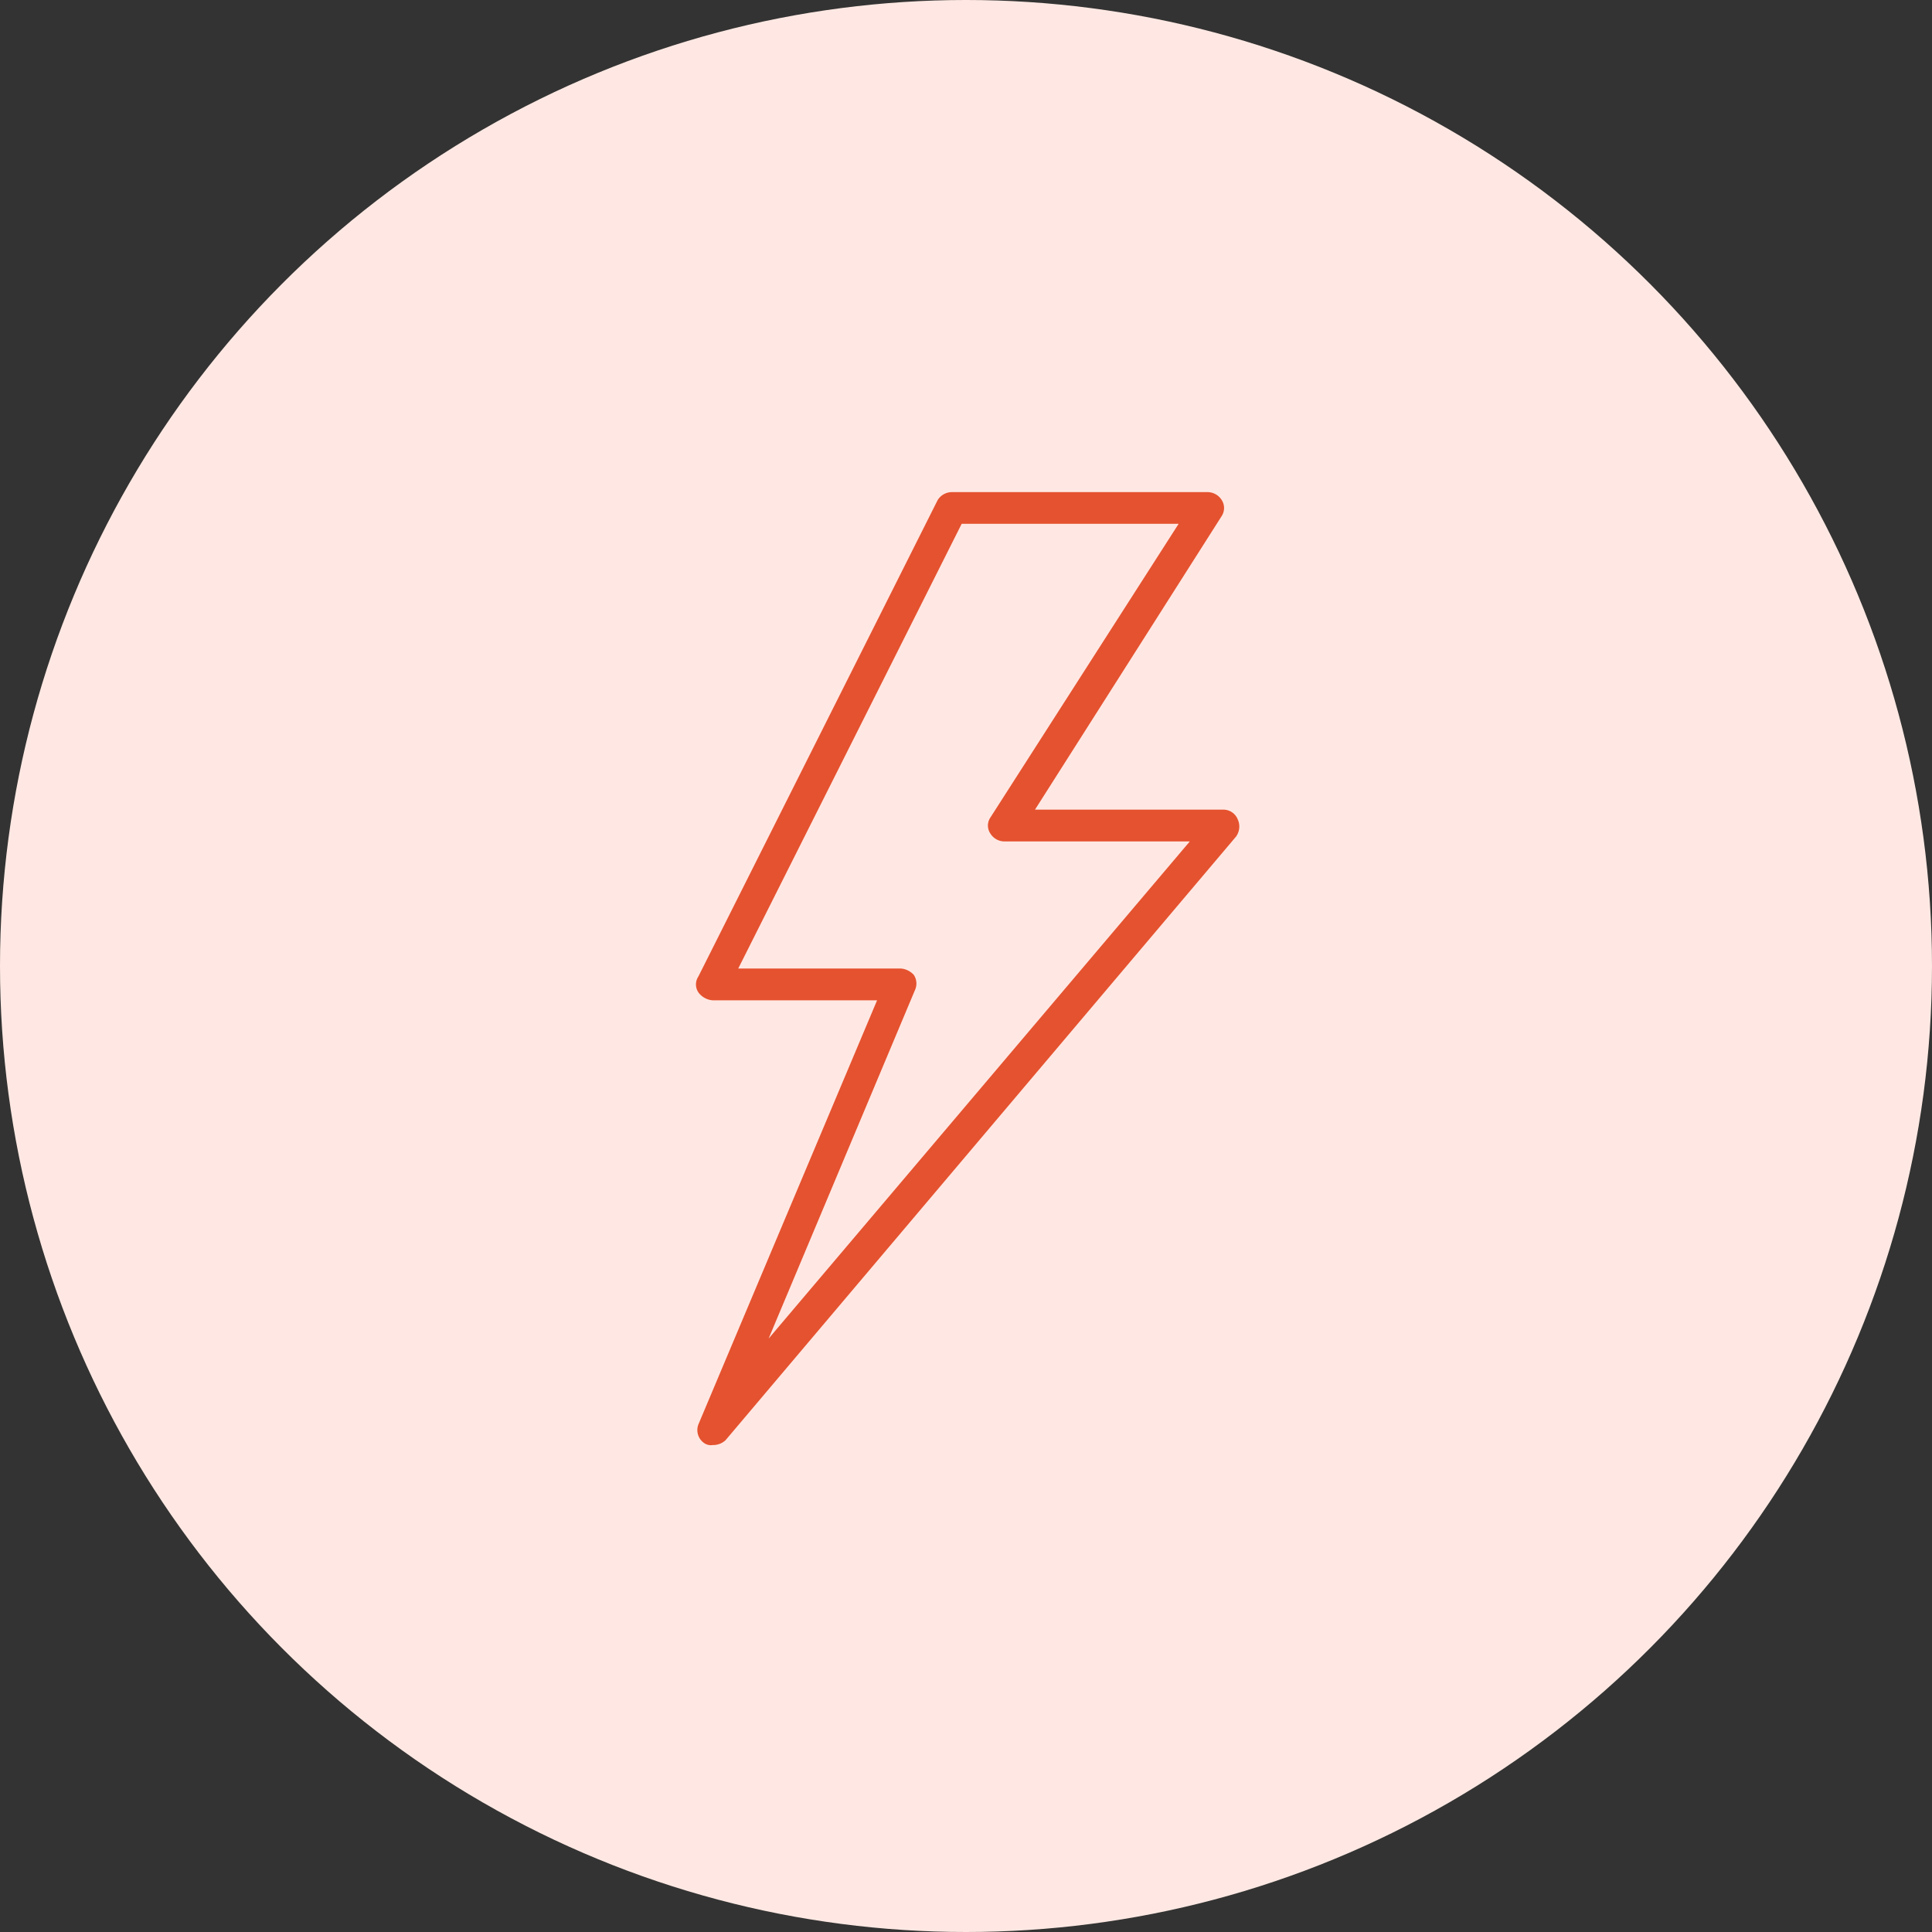
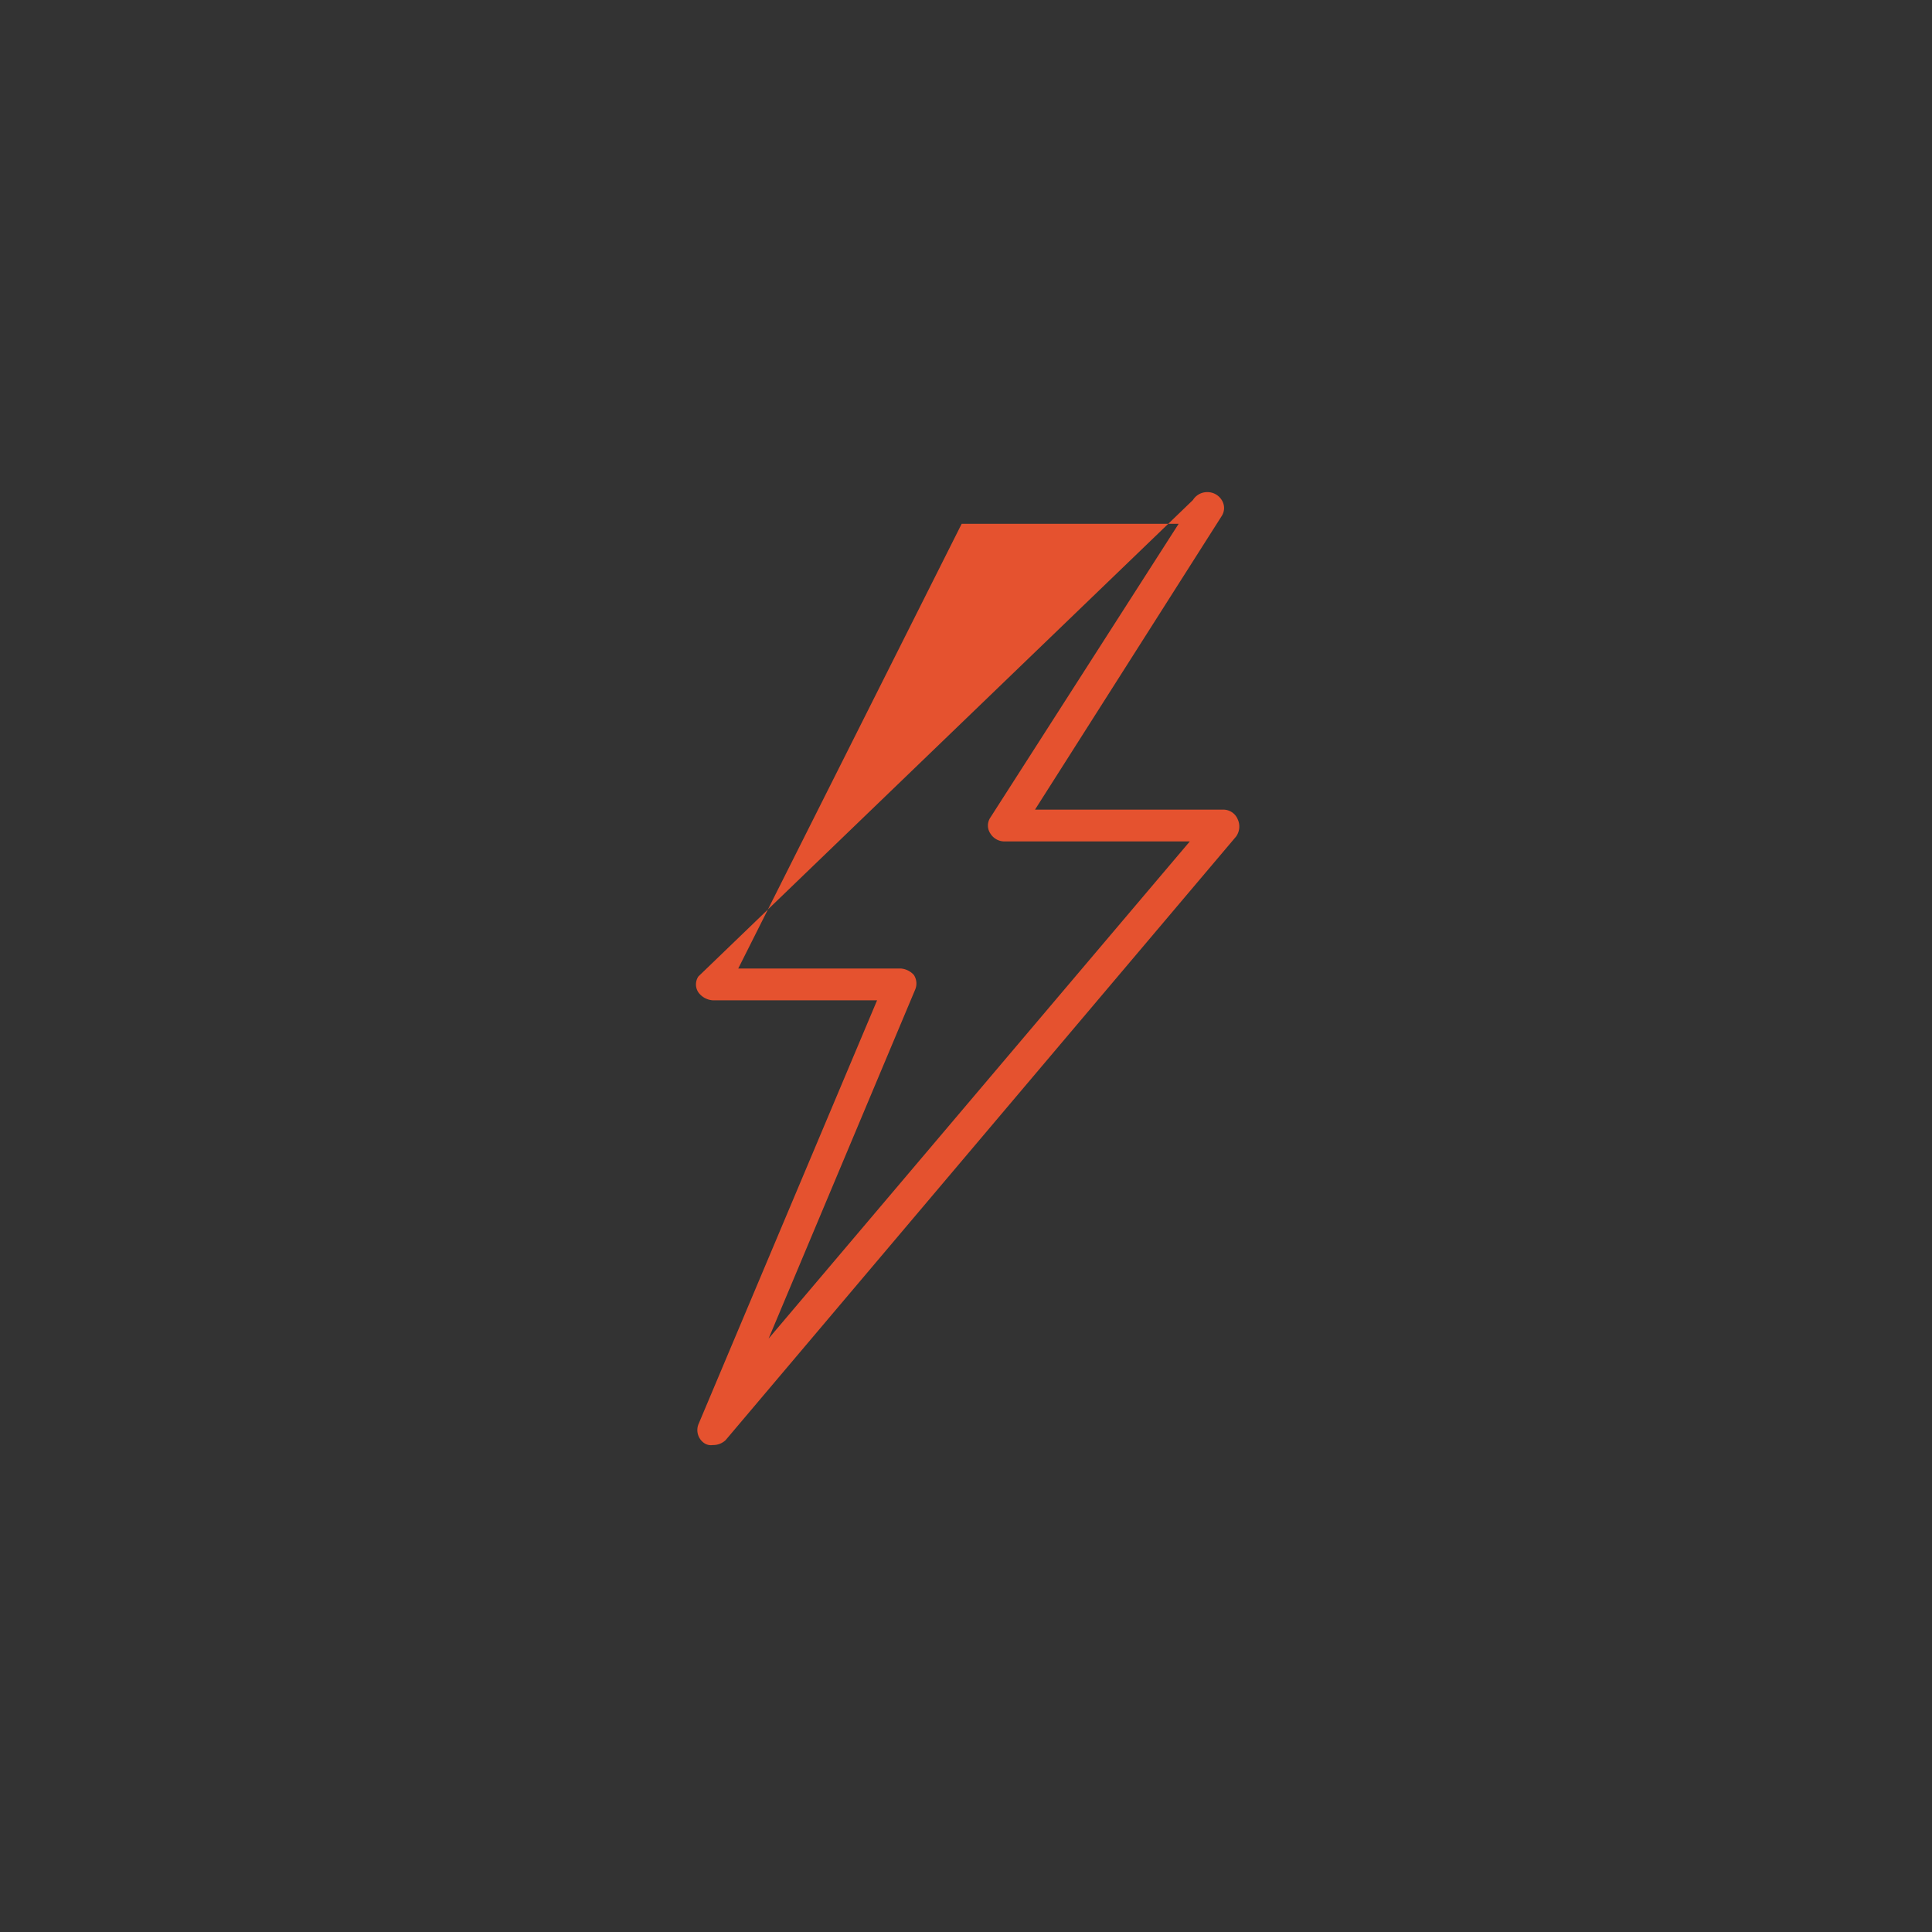
<svg xmlns="http://www.w3.org/2000/svg" id="Calque_1" data-name="Calque 1" viewBox="0 0 161 161">
  <rect x="0" y="0" width="161" height="161" fill="#333333" stroke="none" />
  <defs>
    <style>.cls-1{fill:#ffe8e3;}.cls-2{fill:#e5522f;}</style>
  </defs>
  <title>ico_5</title>
  <g id="Expertise">
    <g id="main">
      <g id="évènements">
        <g id="casse-vol">
-           <circle id="Oval-4-Copy" class="cls-1" cx="80.5" cy="80.5" r="80.5" />
          <g id="ico">
-             <path id="Shape" class="cls-2" d="M103.14,68.27a1.29,1.29,0,0,0-1.2-.8H86.25L101.81,43a1.23,1.23,0,0,0,0-1.33,1.4,1.4,0,0,0-1.2-.66H79.34a1.4,1.4,0,0,0-1.2.66L58.2,81.37a1.19,1.19,0,0,0,0,1.33,1.62,1.62,0,0,0,1.2.66H73.09L58.2,118.7a1.32,1.32,0,0,0,.53,1.59,1,1,0,0,0,.67.13,1.51,1.51,0,0,0,1.06-.4L103,69.72A1.43,1.43,0,0,0,103.14,68.27ZM64.05,111.55,76.28,82.43a1.3,1.3,0,0,0-.13-1.19,1.64,1.64,0,0,0-1.07-.53H61.52L80.14,43.65H98.22L82.53,68.13a1.19,1.19,0,0,0,0,1.33,1.39,1.39,0,0,0,1.2.66H99.15Z" />
+             <path id="Shape" class="cls-2" d="M103.14,68.27a1.29,1.29,0,0,0-1.2-.8H86.25L101.81,43a1.23,1.23,0,0,0,0-1.33,1.4,1.4,0,0,0-1.2-.66a1.4,1.4,0,0,0-1.2.66L58.2,81.37a1.19,1.19,0,0,0,0,1.33,1.62,1.62,0,0,0,1.2.66H73.09L58.2,118.7a1.32,1.32,0,0,0,.53,1.59,1,1,0,0,0,.67.13,1.51,1.51,0,0,0,1.06-.4L103,69.72A1.43,1.43,0,0,0,103.14,68.27ZM64.05,111.55,76.28,82.43a1.3,1.3,0,0,0-.13-1.19,1.64,1.64,0,0,0-1.07-.53H61.52L80.14,43.65H98.22L82.53,68.13a1.19,1.19,0,0,0,0,1.33,1.39,1.39,0,0,0,1.2.66H99.15Z" />
          </g>
        </g>
      </g>
    </g>
  </g>
</svg>